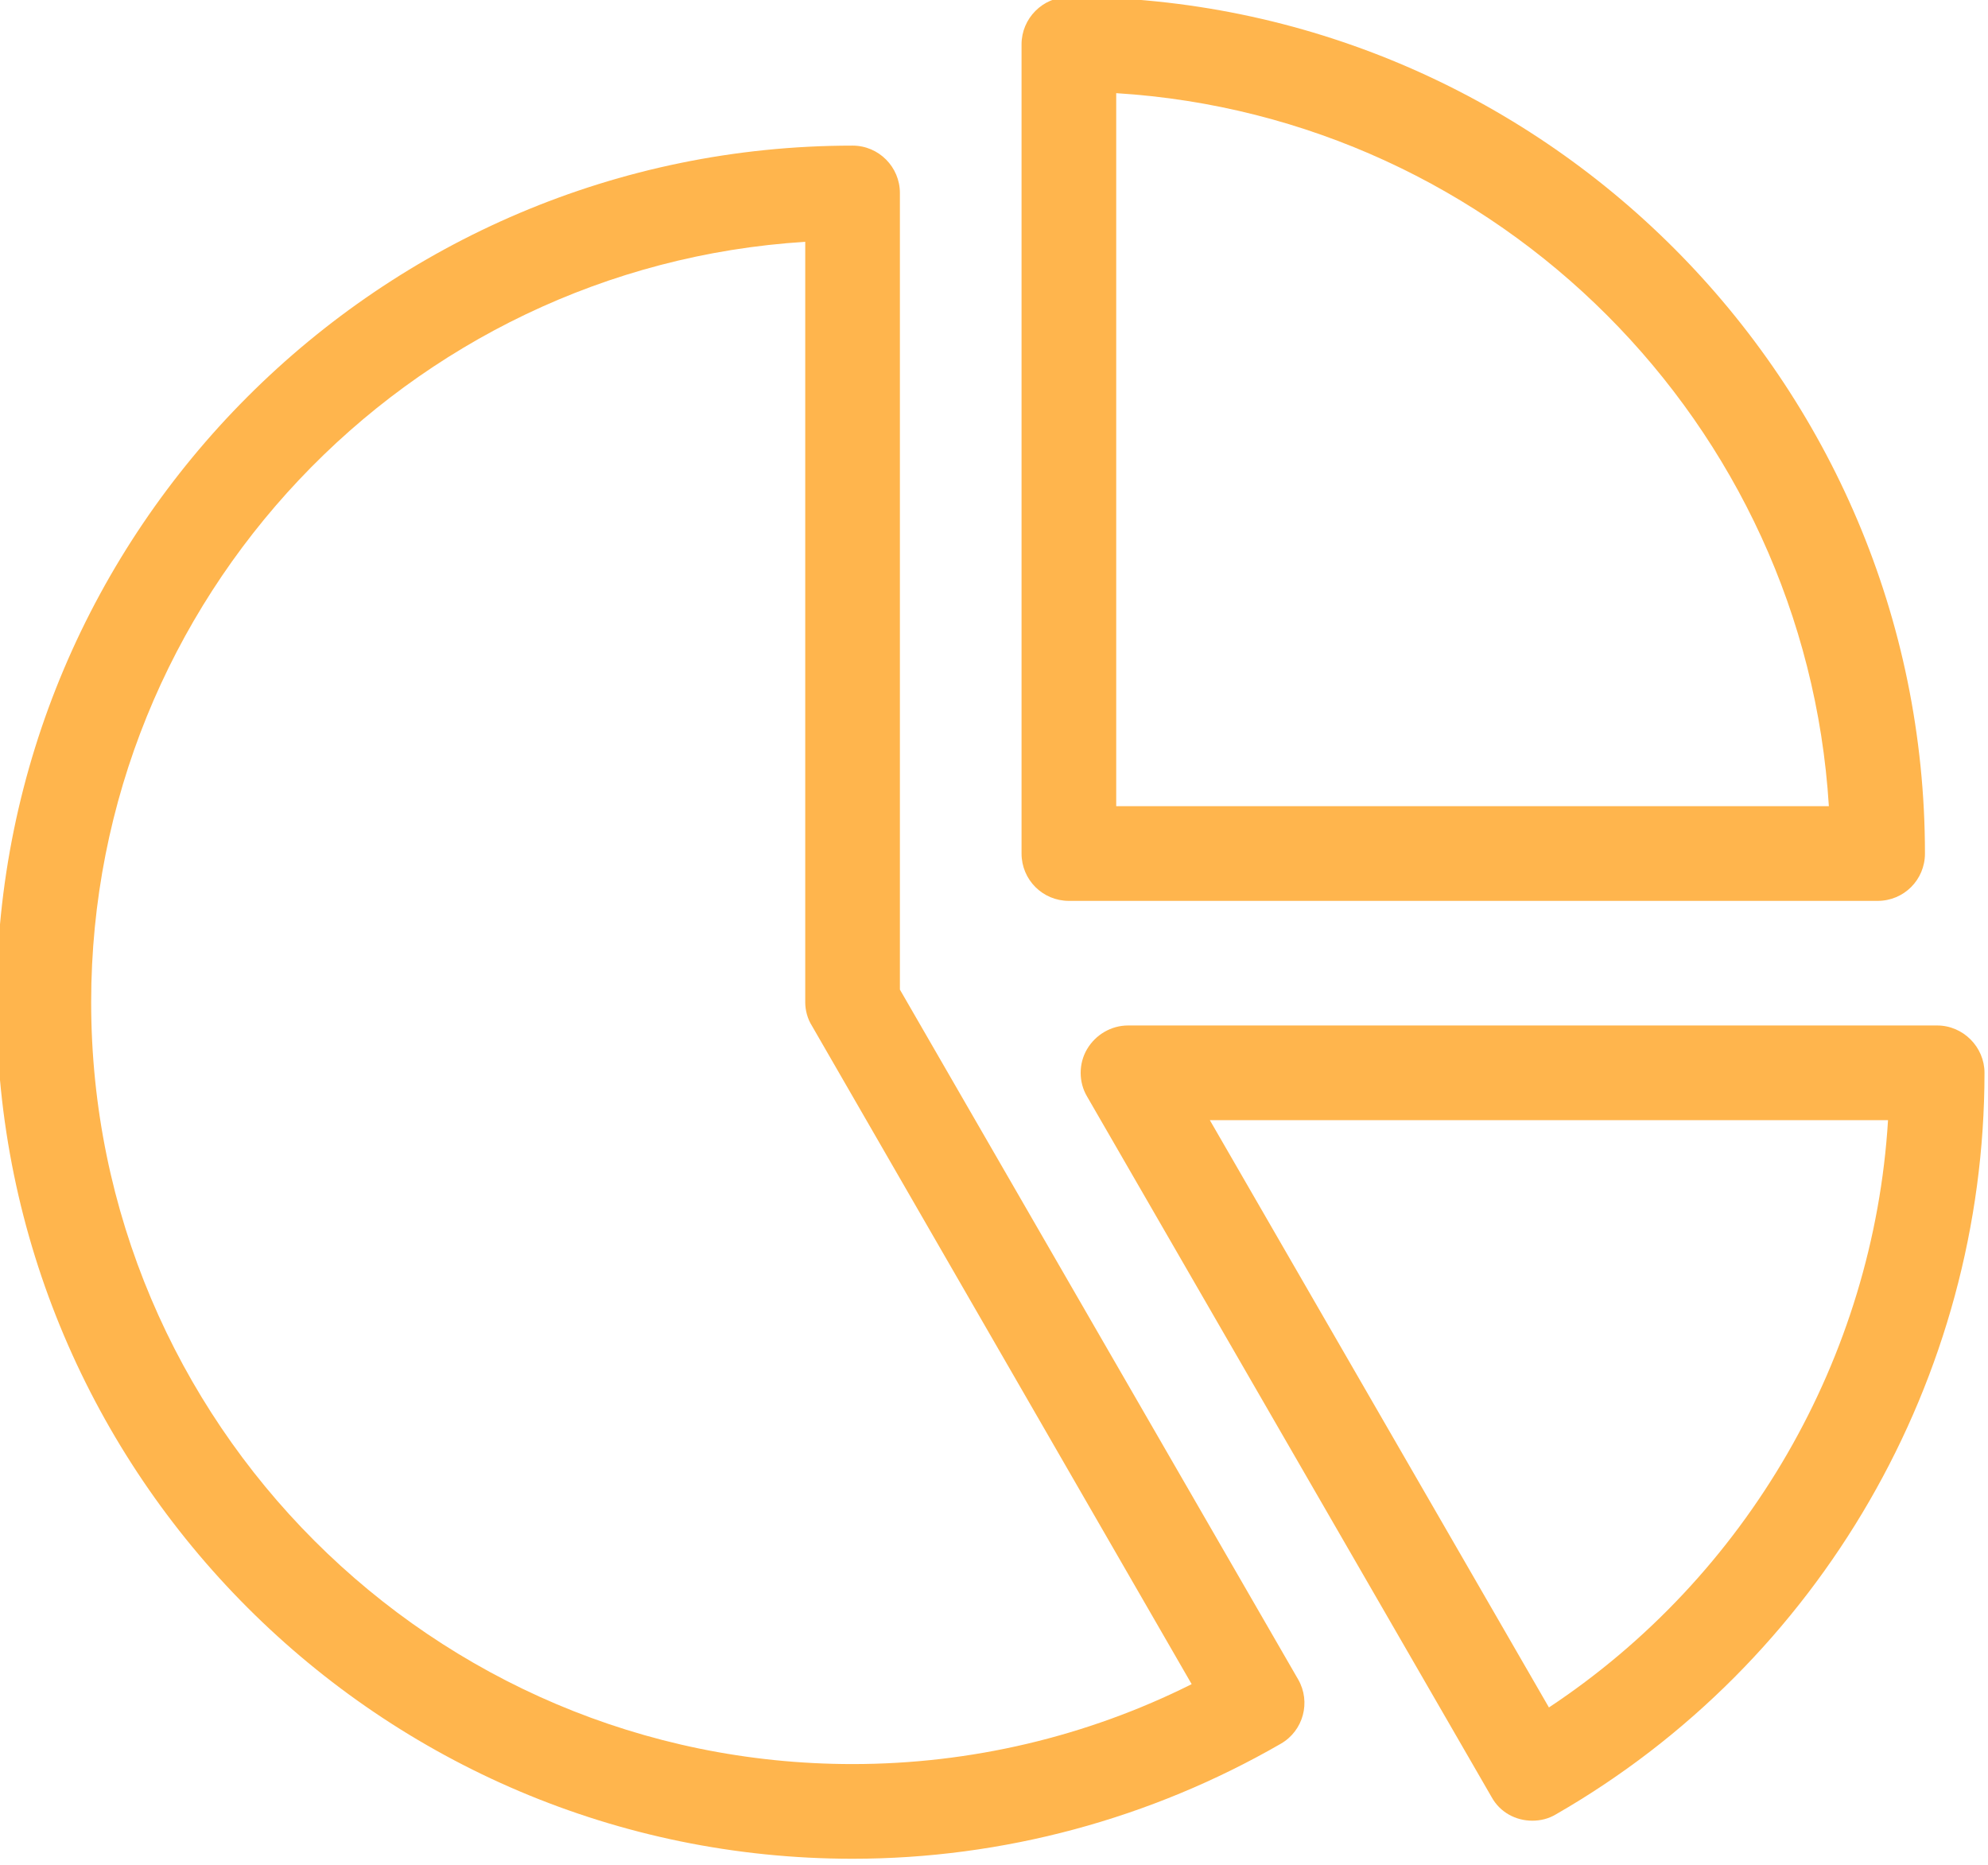
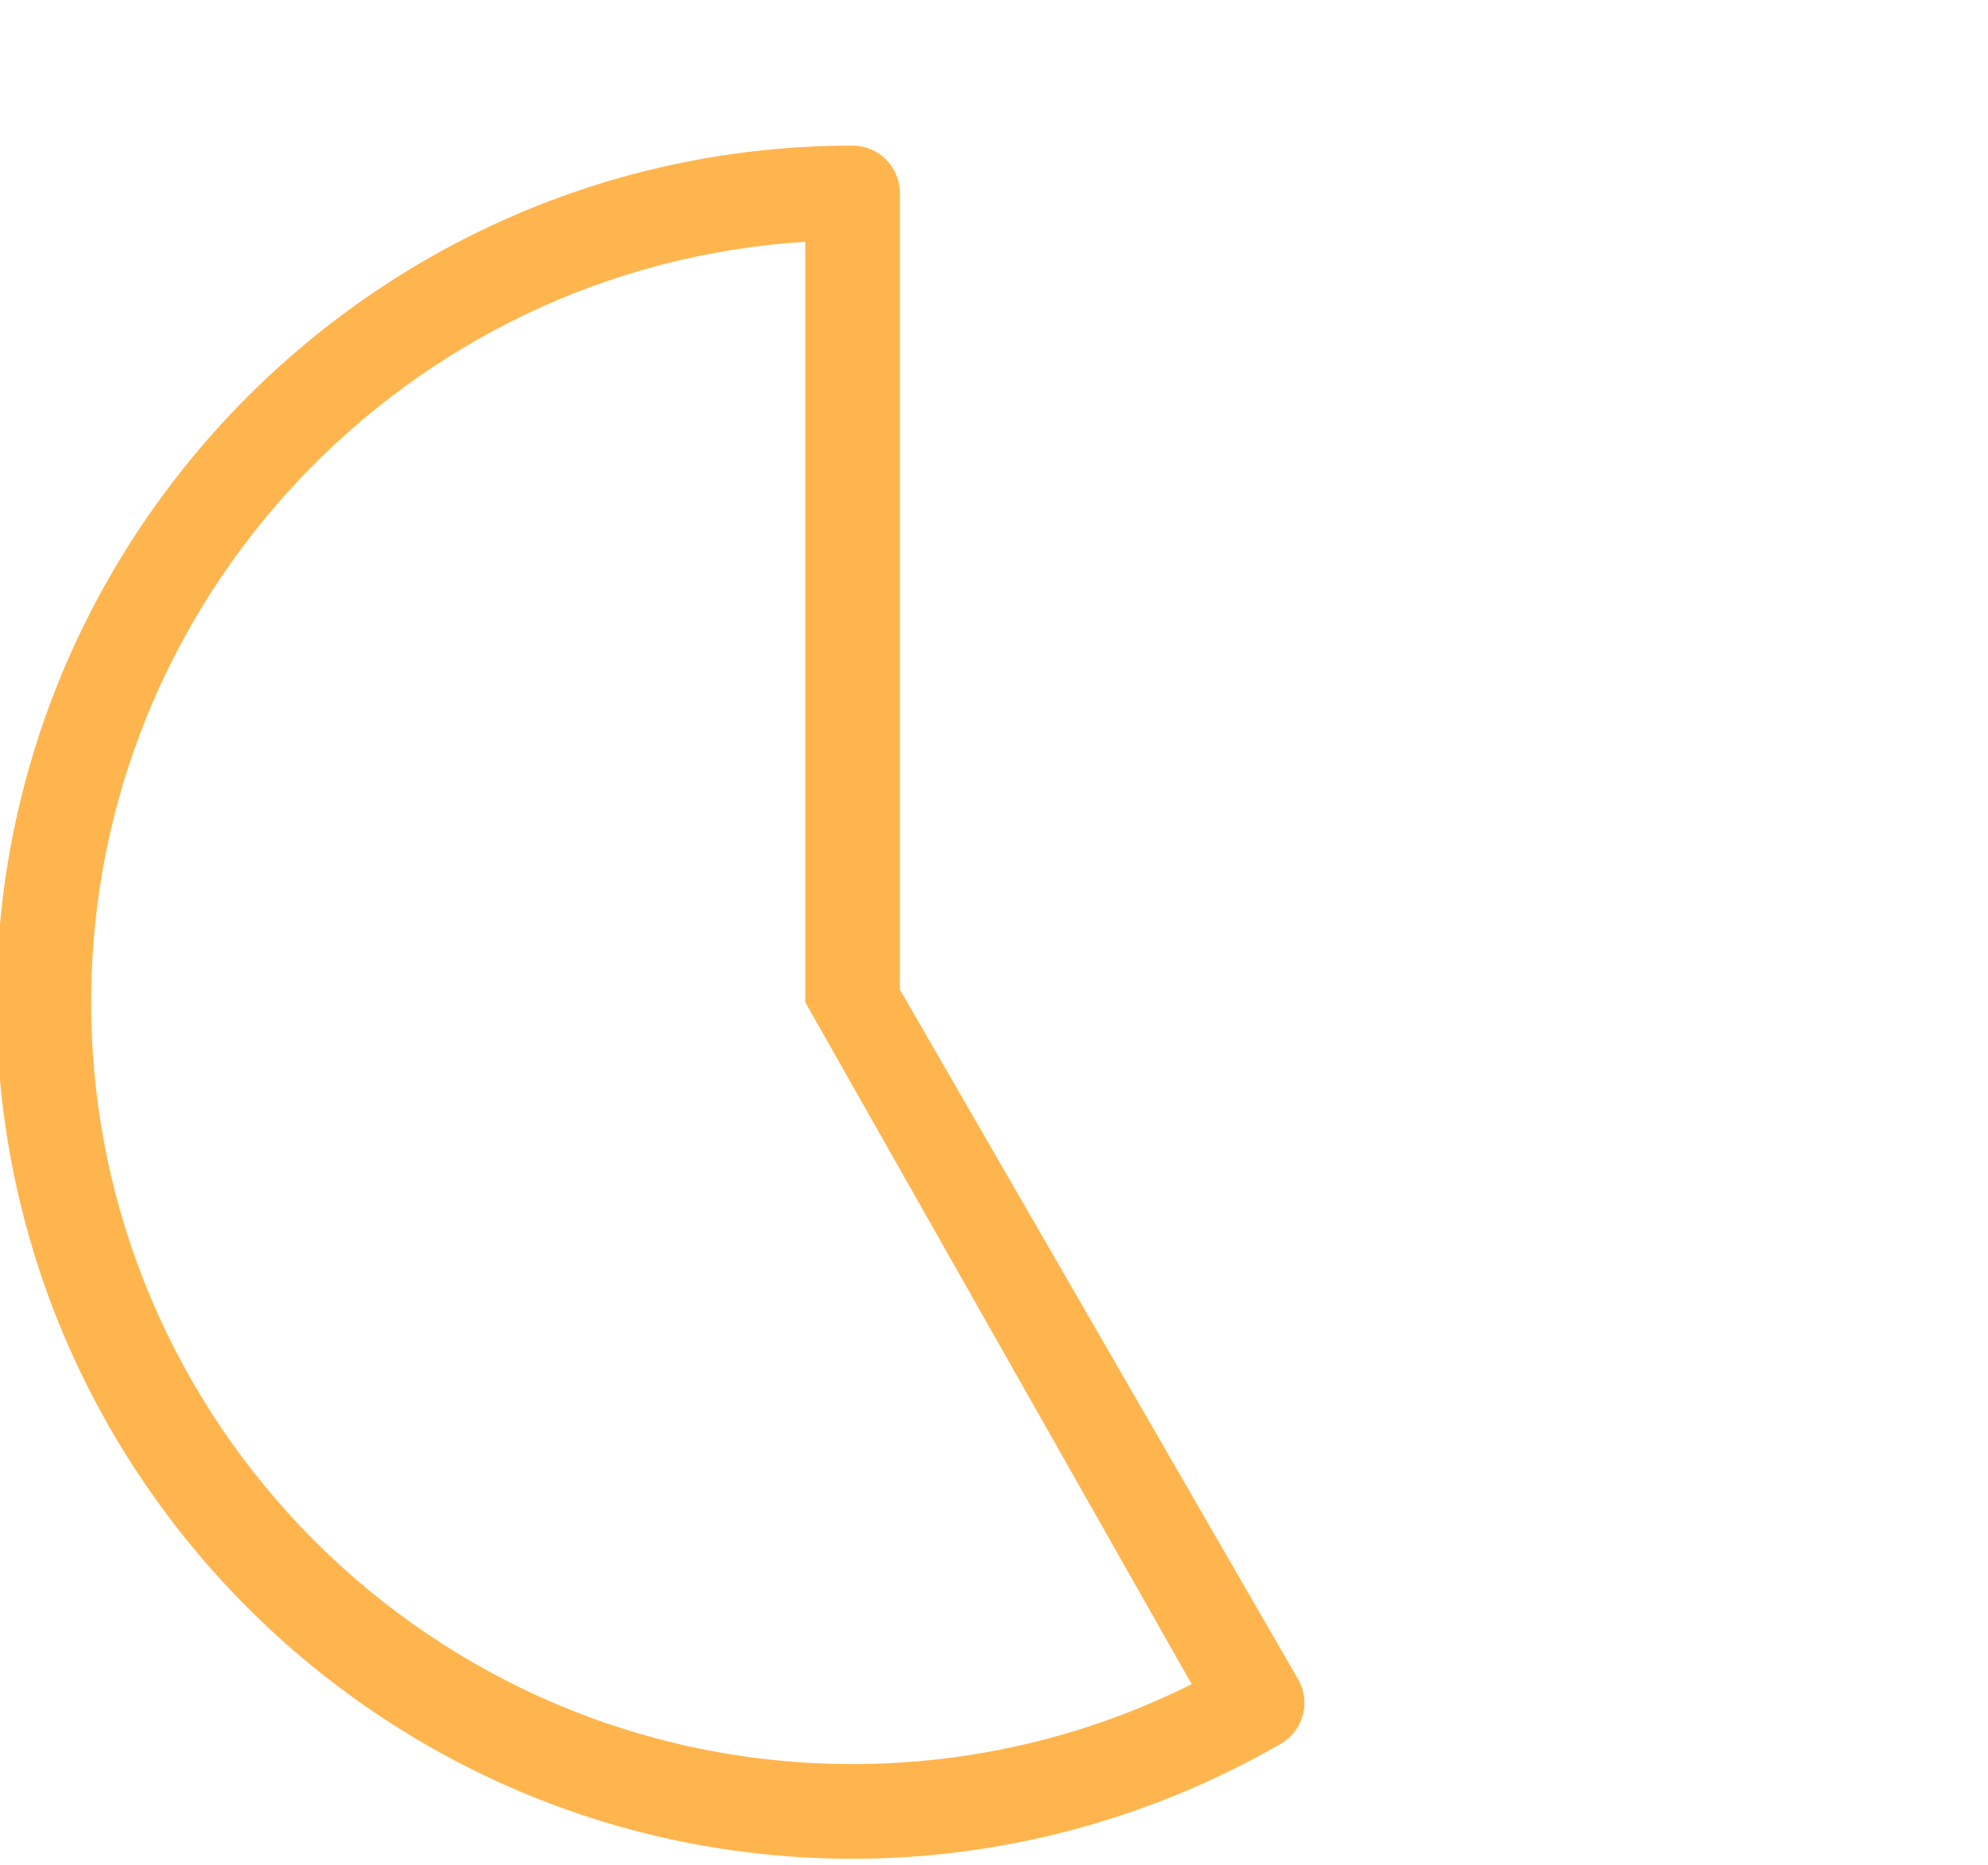
<svg xmlns="http://www.w3.org/2000/svg" fill="#000000" height="19.7" preserveAspectRatio="xMidYMid meet" version="1" viewBox="1.4 2.2 21.0 19.7" width="21" zoomAndPan="magnify">
  <g fill="#ffb54d" id="change1_1">
-     <path d="M 17.762 20.234 L 14.18 14.031 L 21.344 14.031 C 21.191 16.539 19.855 18.848 17.762 20.234 Z M 21.863 13.031 L 13.316 13.031 C 13.137 13.031 12.973 13.129 12.883 13.281 C 12.793 13.434 12.793 13.629 12.883 13.781 L 17.156 21.18 C 17.246 21.344 17.414 21.43 17.586 21.43 C 17.672 21.43 17.758 21.41 17.836 21.363 C 20.629 19.758 22.363 16.754 22.363 13.531 C 22.363 13.258 22.137 13.031 21.863 13.031" fill="inherit" />
-     <path d="M 10.406 20.832 C 5.969 20.832 2.363 17.223 2.363 12.785 C 2.363 8.52 5.703 5.016 9.906 4.754 L 9.906 12.785 C 9.906 12.871 9.93 12.961 9.977 13.035 L 13.988 19.988 C 12.879 20.543 11.652 20.832 10.406 20.832 Z M 10.906 12.652 L 10.906 4.238 C 10.906 3.965 10.684 3.738 10.406 3.738 C 5.418 3.738 1.363 7.797 1.363 12.785 C 1.363 17.773 5.418 21.832 10.406 21.832 C 11.992 21.832 13.555 21.41 14.93 20.617 C 15.168 20.48 15.25 20.176 15.113 19.938 L 10.906 12.652" fill="inherit" />
-     <path d="M 13.191 10.715 L 13.191 3.184 C 17.227 3.434 20.469 6.676 20.719 10.715 Z M 12.691 2.168 C 12.414 2.168 12.191 2.395 12.191 2.668 L 12.191 11.215 C 12.191 11.492 12.414 11.715 12.691 11.715 L 21.234 11.715 C 21.512 11.715 21.734 11.492 21.734 11.215 C 21.734 6.227 17.676 2.168 12.691 2.168" fill="inherit" />
+     <path d="M 10.406 20.832 C 5.969 20.832 2.363 17.223 2.363 12.785 C 2.363 8.52 5.703 5.016 9.906 4.754 L 9.906 12.785 L 13.988 19.988 C 12.879 20.543 11.652 20.832 10.406 20.832 Z M 10.906 12.652 L 10.906 4.238 C 10.906 3.965 10.684 3.738 10.406 3.738 C 5.418 3.738 1.363 7.797 1.363 12.785 C 1.363 17.773 5.418 21.832 10.406 21.832 C 11.992 21.832 13.555 21.41 14.93 20.617 C 15.168 20.48 15.25 20.176 15.113 19.938 L 10.906 12.652" fill="inherit" />
  </g>
</svg>